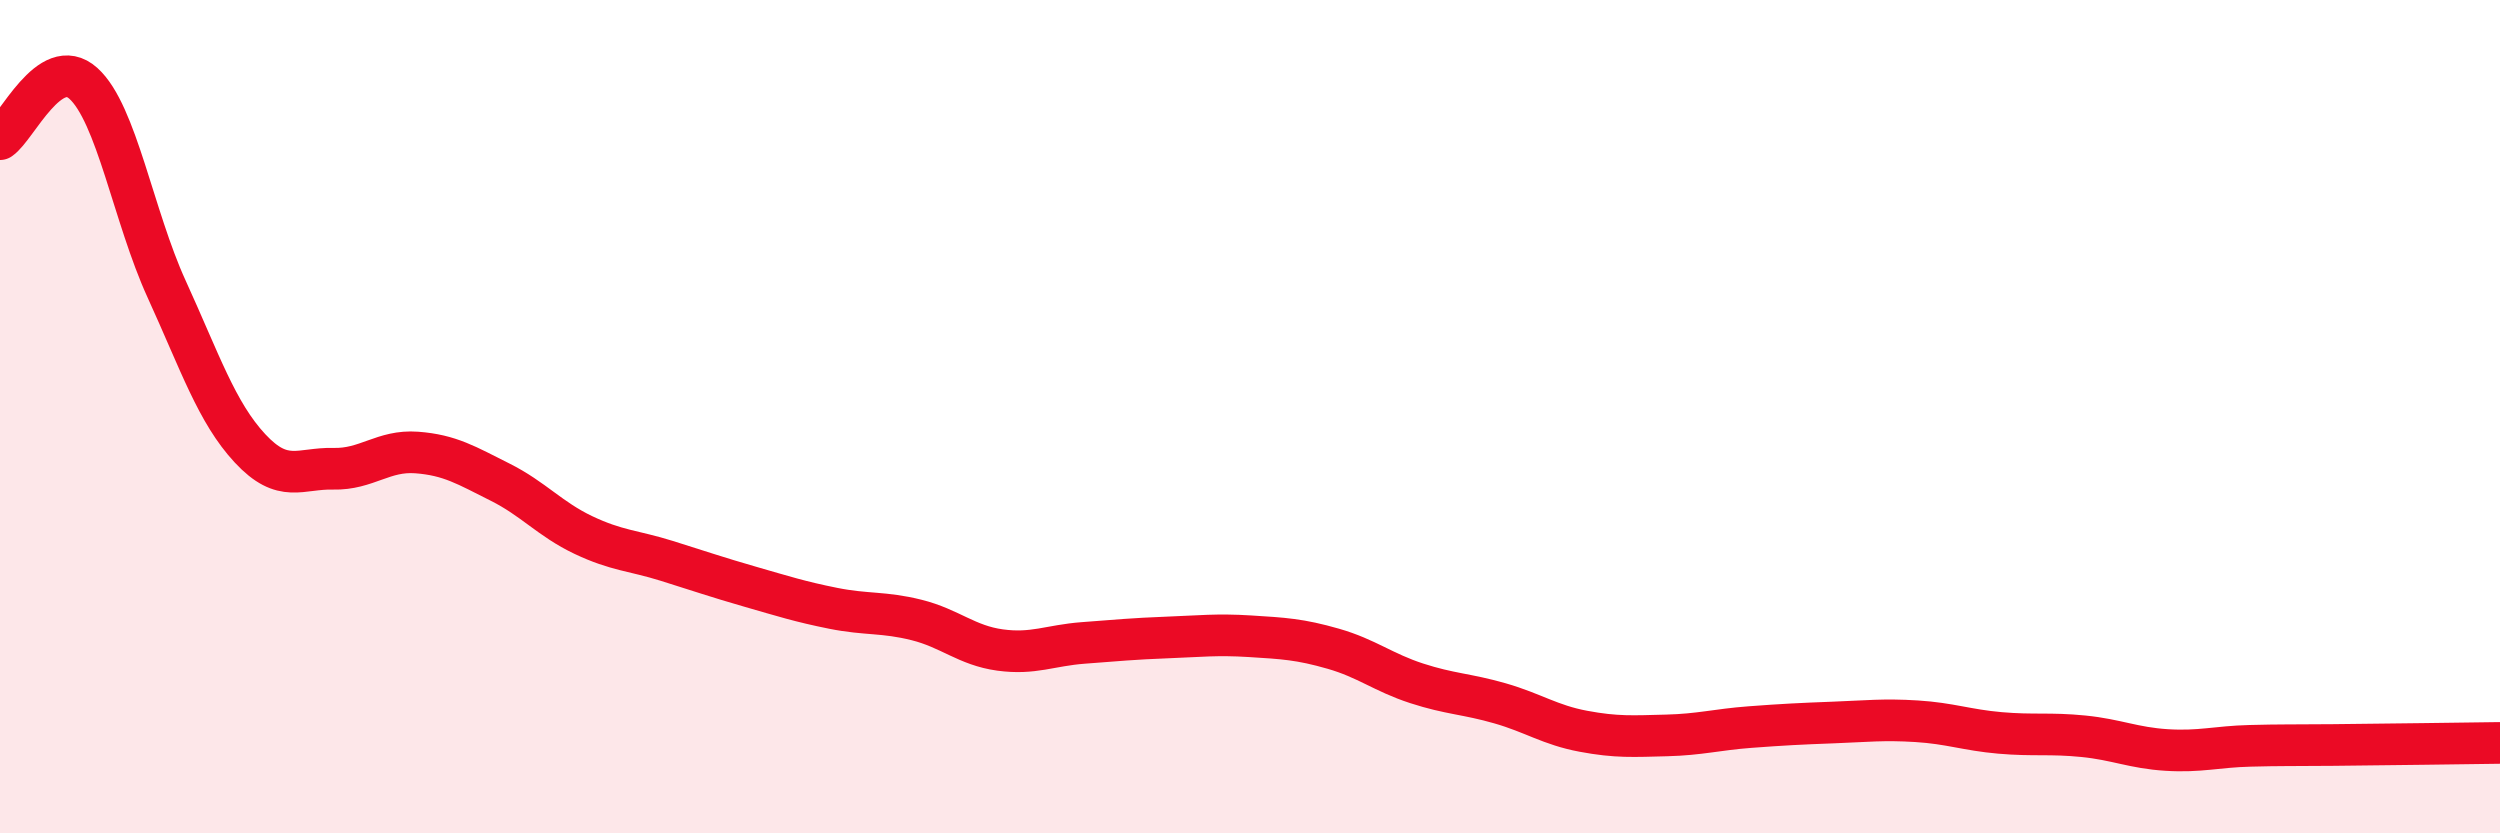
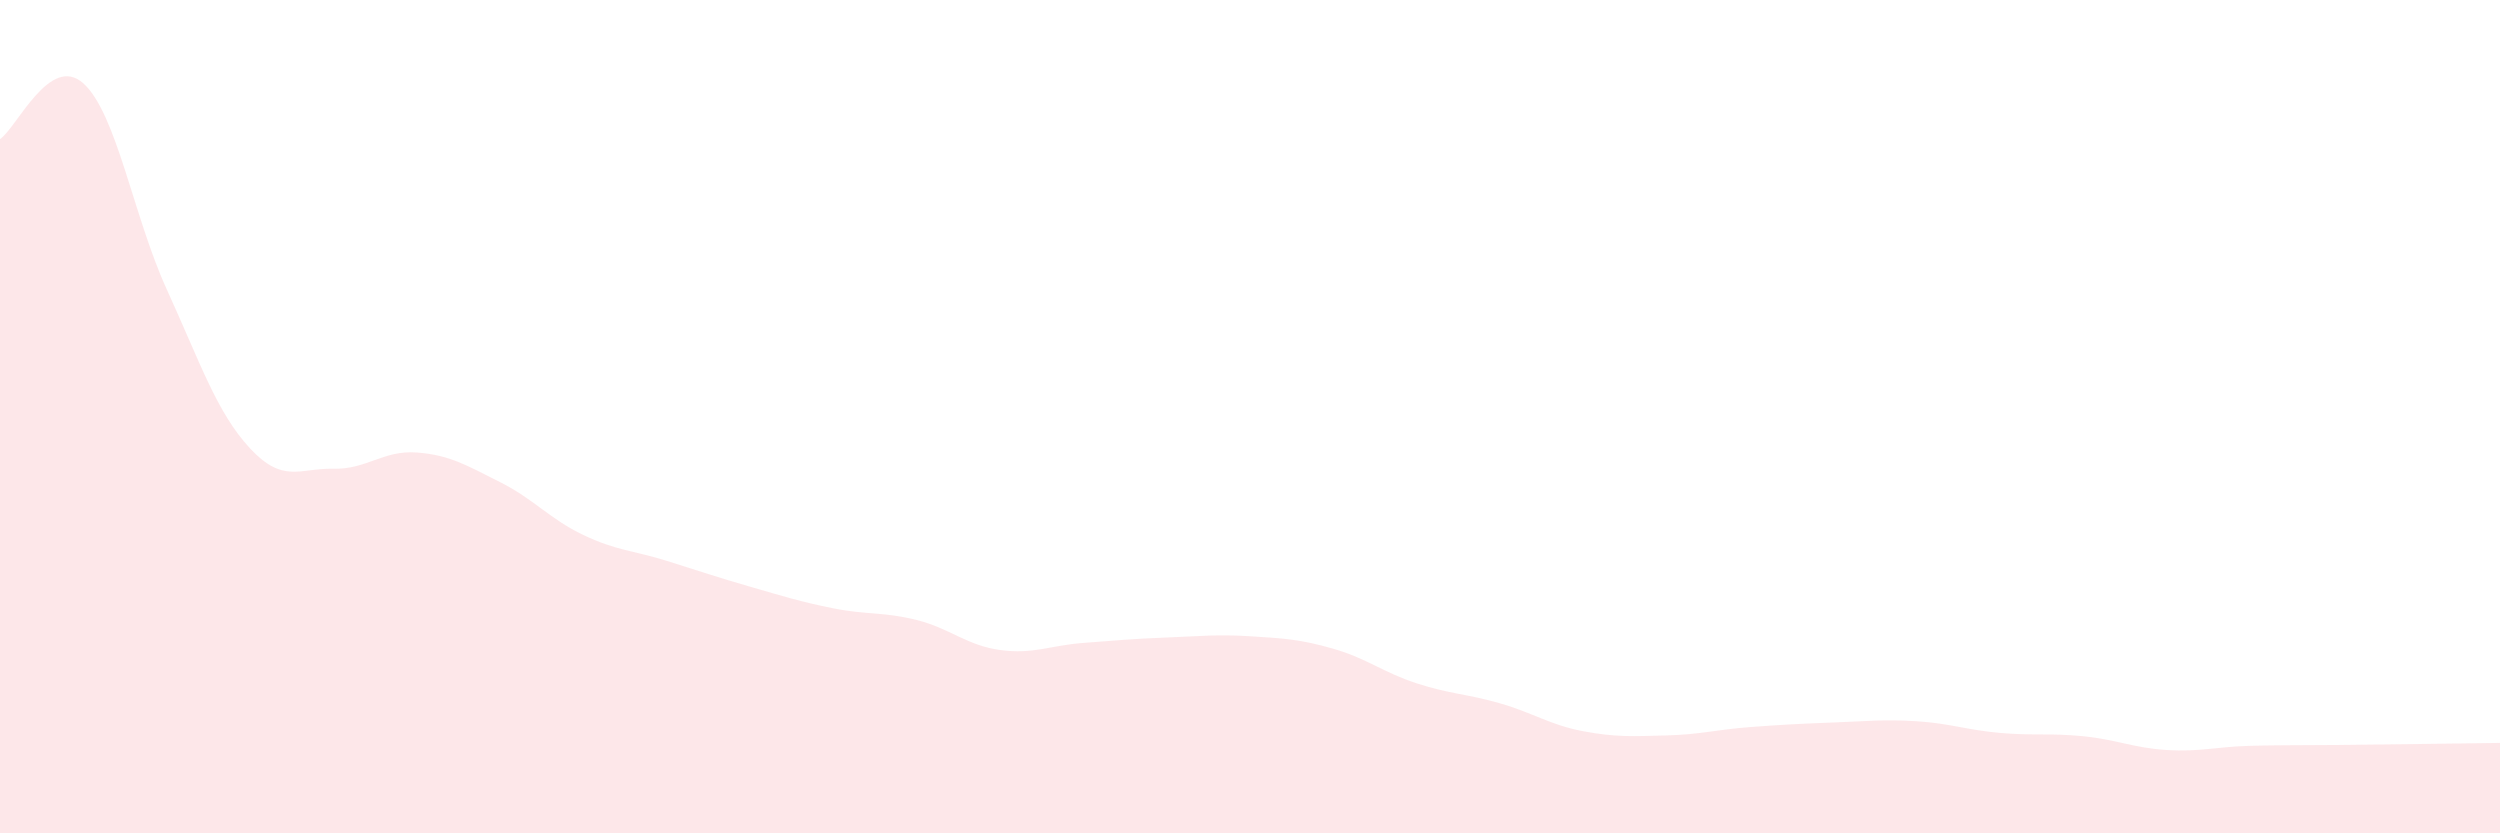
<svg xmlns="http://www.w3.org/2000/svg" width="60" height="20" viewBox="0 0 60 20">
  <path d="M 0,3.34 C 0.4,3.07 1.2,1.28 2,2 C 2.8,2.72 3.2,5.19 4,6.94 C 4.8,8.69 5.2,9.9 6,10.76 C 6.8,11.62 7.2,11.23 8,11.25 C 8.8,11.27 9.2,10.8 10,10.86 C 10.8,10.92 11.2,11.17 12,11.57 C 12.8,11.97 13.2,12.46 14,12.84 C 14.8,13.22 15.2,13.21 16,13.46 C 16.8,13.71 17.2,13.85 18,14.08 C 18.8,14.31 19.2,14.44 20,14.6 C 20.8,14.76 21.2,14.68 22,14.88 C 22.8,15.08 23.2,15.49 24,15.6 C 24.8,15.71 25.2,15.49 26,15.43 C 26.8,15.37 27.2,15.33 28,15.3 C 28.8,15.27 29.2,15.22 30,15.27 C 30.8,15.32 31.2,15.34 32,15.57 C 32.8,15.8 33.2,16.14 34,16.4 C 34.8,16.66 35.2,16.65 36,16.88 C 36.8,17.11 37.2,17.4 38,17.55 C 38.8,17.7 39.2,17.67 40,17.65 C 40.8,17.63 41.2,17.51 42,17.45 C 42.8,17.39 43.2,17.37 44,17.34 C 44.8,17.31 45.2,17.26 46,17.31 C 46.8,17.36 47.2,17.52 48,17.59 C 48.8,17.66 49.2,17.59 50,17.67 C 50.8,17.75 51.2,17.95 52,18 C 52.8,18.05 53.2,17.92 54,17.9 C 54.8,17.88 54.8,17.89 56,17.88 C 57.2,17.87 59.2,17.84 60,17.83L60 20L0 20Z" fill="#EB0A25" opacity="0.1" stroke-linecap="round" stroke-linejoin="round" />
-   <path d="M 0,3.34 C 0.4,3.07 1.2,1.28 2,2 C 2.8,2.72 3.2,5.19 4,6.94 C 4.8,8.69 5.2,9.9 6,10.76 C 6.8,11.62 7.2,11.23 8,11.25 C 8.8,11.27 9.2,10.8 10,10.86 C 10.8,10.92 11.2,11.17 12,11.57 C 12.8,11.97 13.2,12.46 14,12.84 C 14.8,13.22 15.2,13.21 16,13.46 C 16.8,13.71 17.2,13.85 18,14.08 C 18.8,14.31 19.2,14.44 20,14.6 C 20.8,14.76 21.2,14.68 22,14.88 C 22.8,15.08 23.2,15.49 24,15.6 C 24.8,15.71 25.2,15.49 26,15.43 C 26.8,15.37 27.2,15.33 28,15.3 C 28.8,15.27 29.2,15.22 30,15.27 C 30.8,15.32 31.2,15.34 32,15.57 C 32.8,15.8 33.2,16.14 34,16.4 C 34.8,16.66 35.2,16.65 36,16.88 C 36.8,17.11 37.2,17.4 38,17.55 C 38.8,17.7 39.2,17.67 40,17.65 C 40.8,17.63 41.2,17.51 42,17.45 C 42.8,17.39 43.2,17.37 44,17.34 C 44.8,17.31 45.2,17.26 46,17.31 C 46.8,17.36 47.2,17.52 48,17.59 C 48.8,17.66 49.2,17.59 50,17.67 C 50.8,17.75 51.2,17.95 52,18 C 52.8,18.05 53.2,17.92 54,17.9 C 54.8,17.88 54.8,17.89 56,17.88 C 57.2,17.87 59.2,17.84 60,17.83" stroke="#EB0A25" stroke-width="1" fill="none" stroke-linecap="round" stroke-linejoin="round" />
</svg>